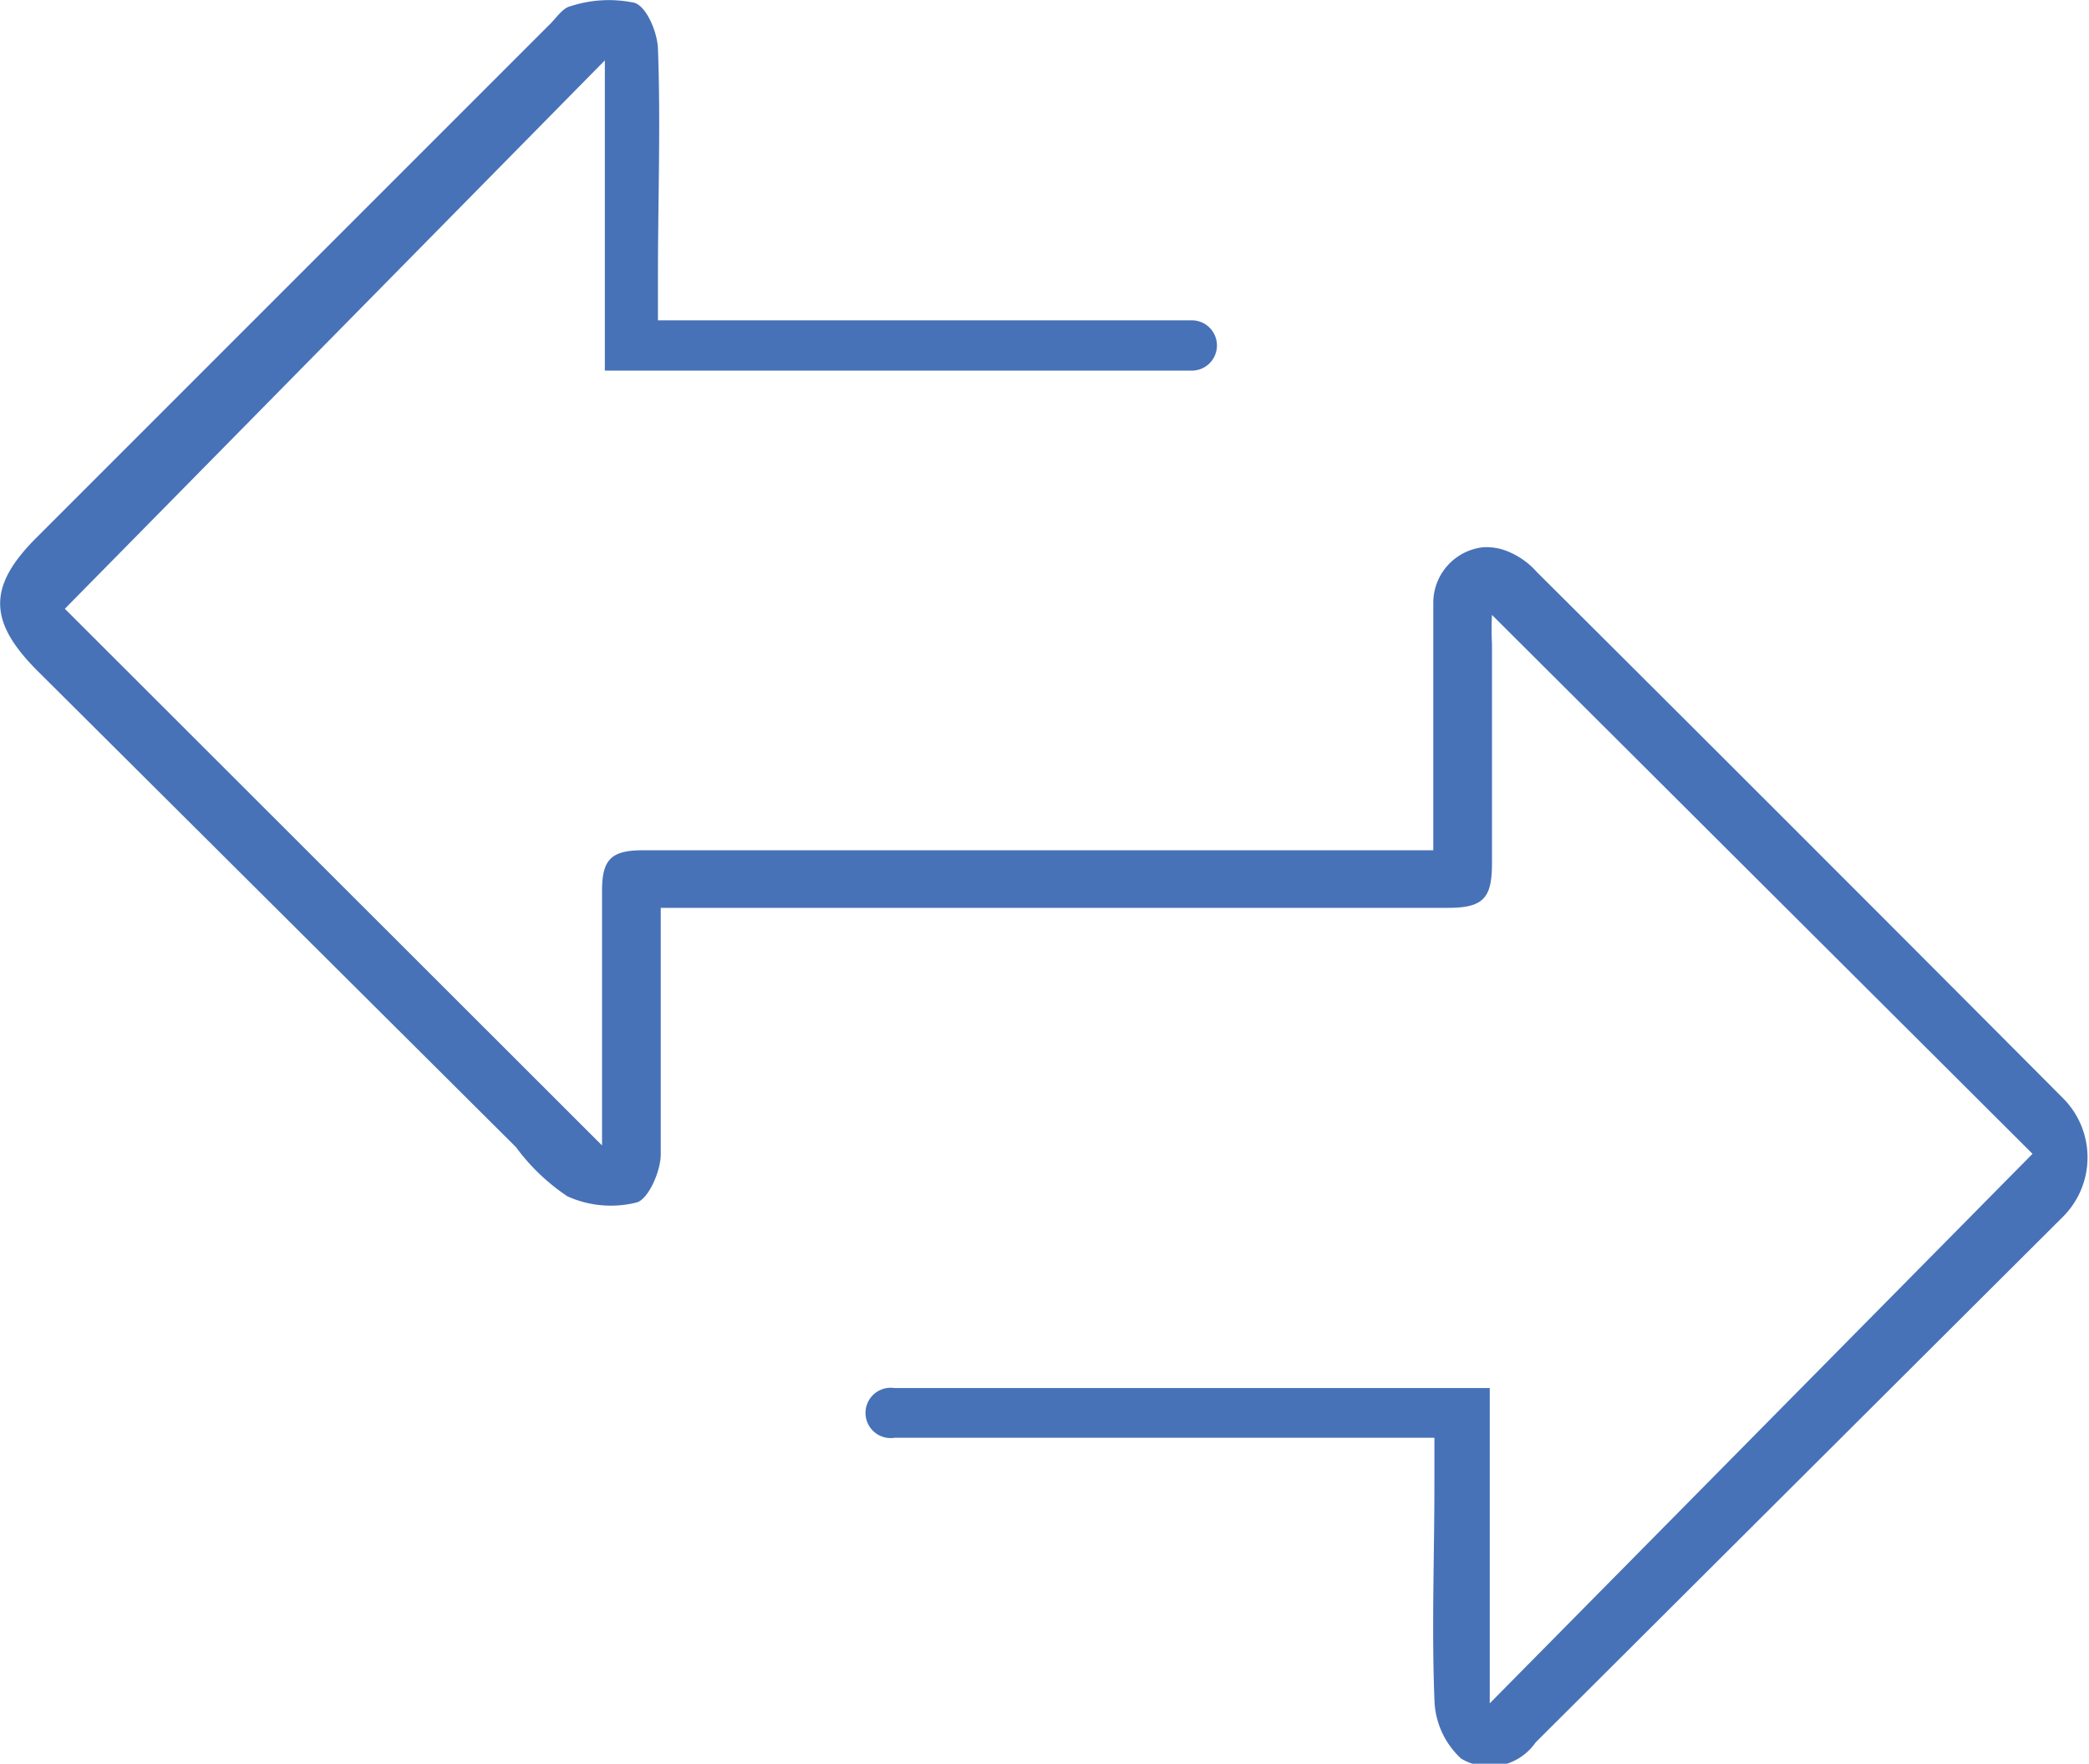
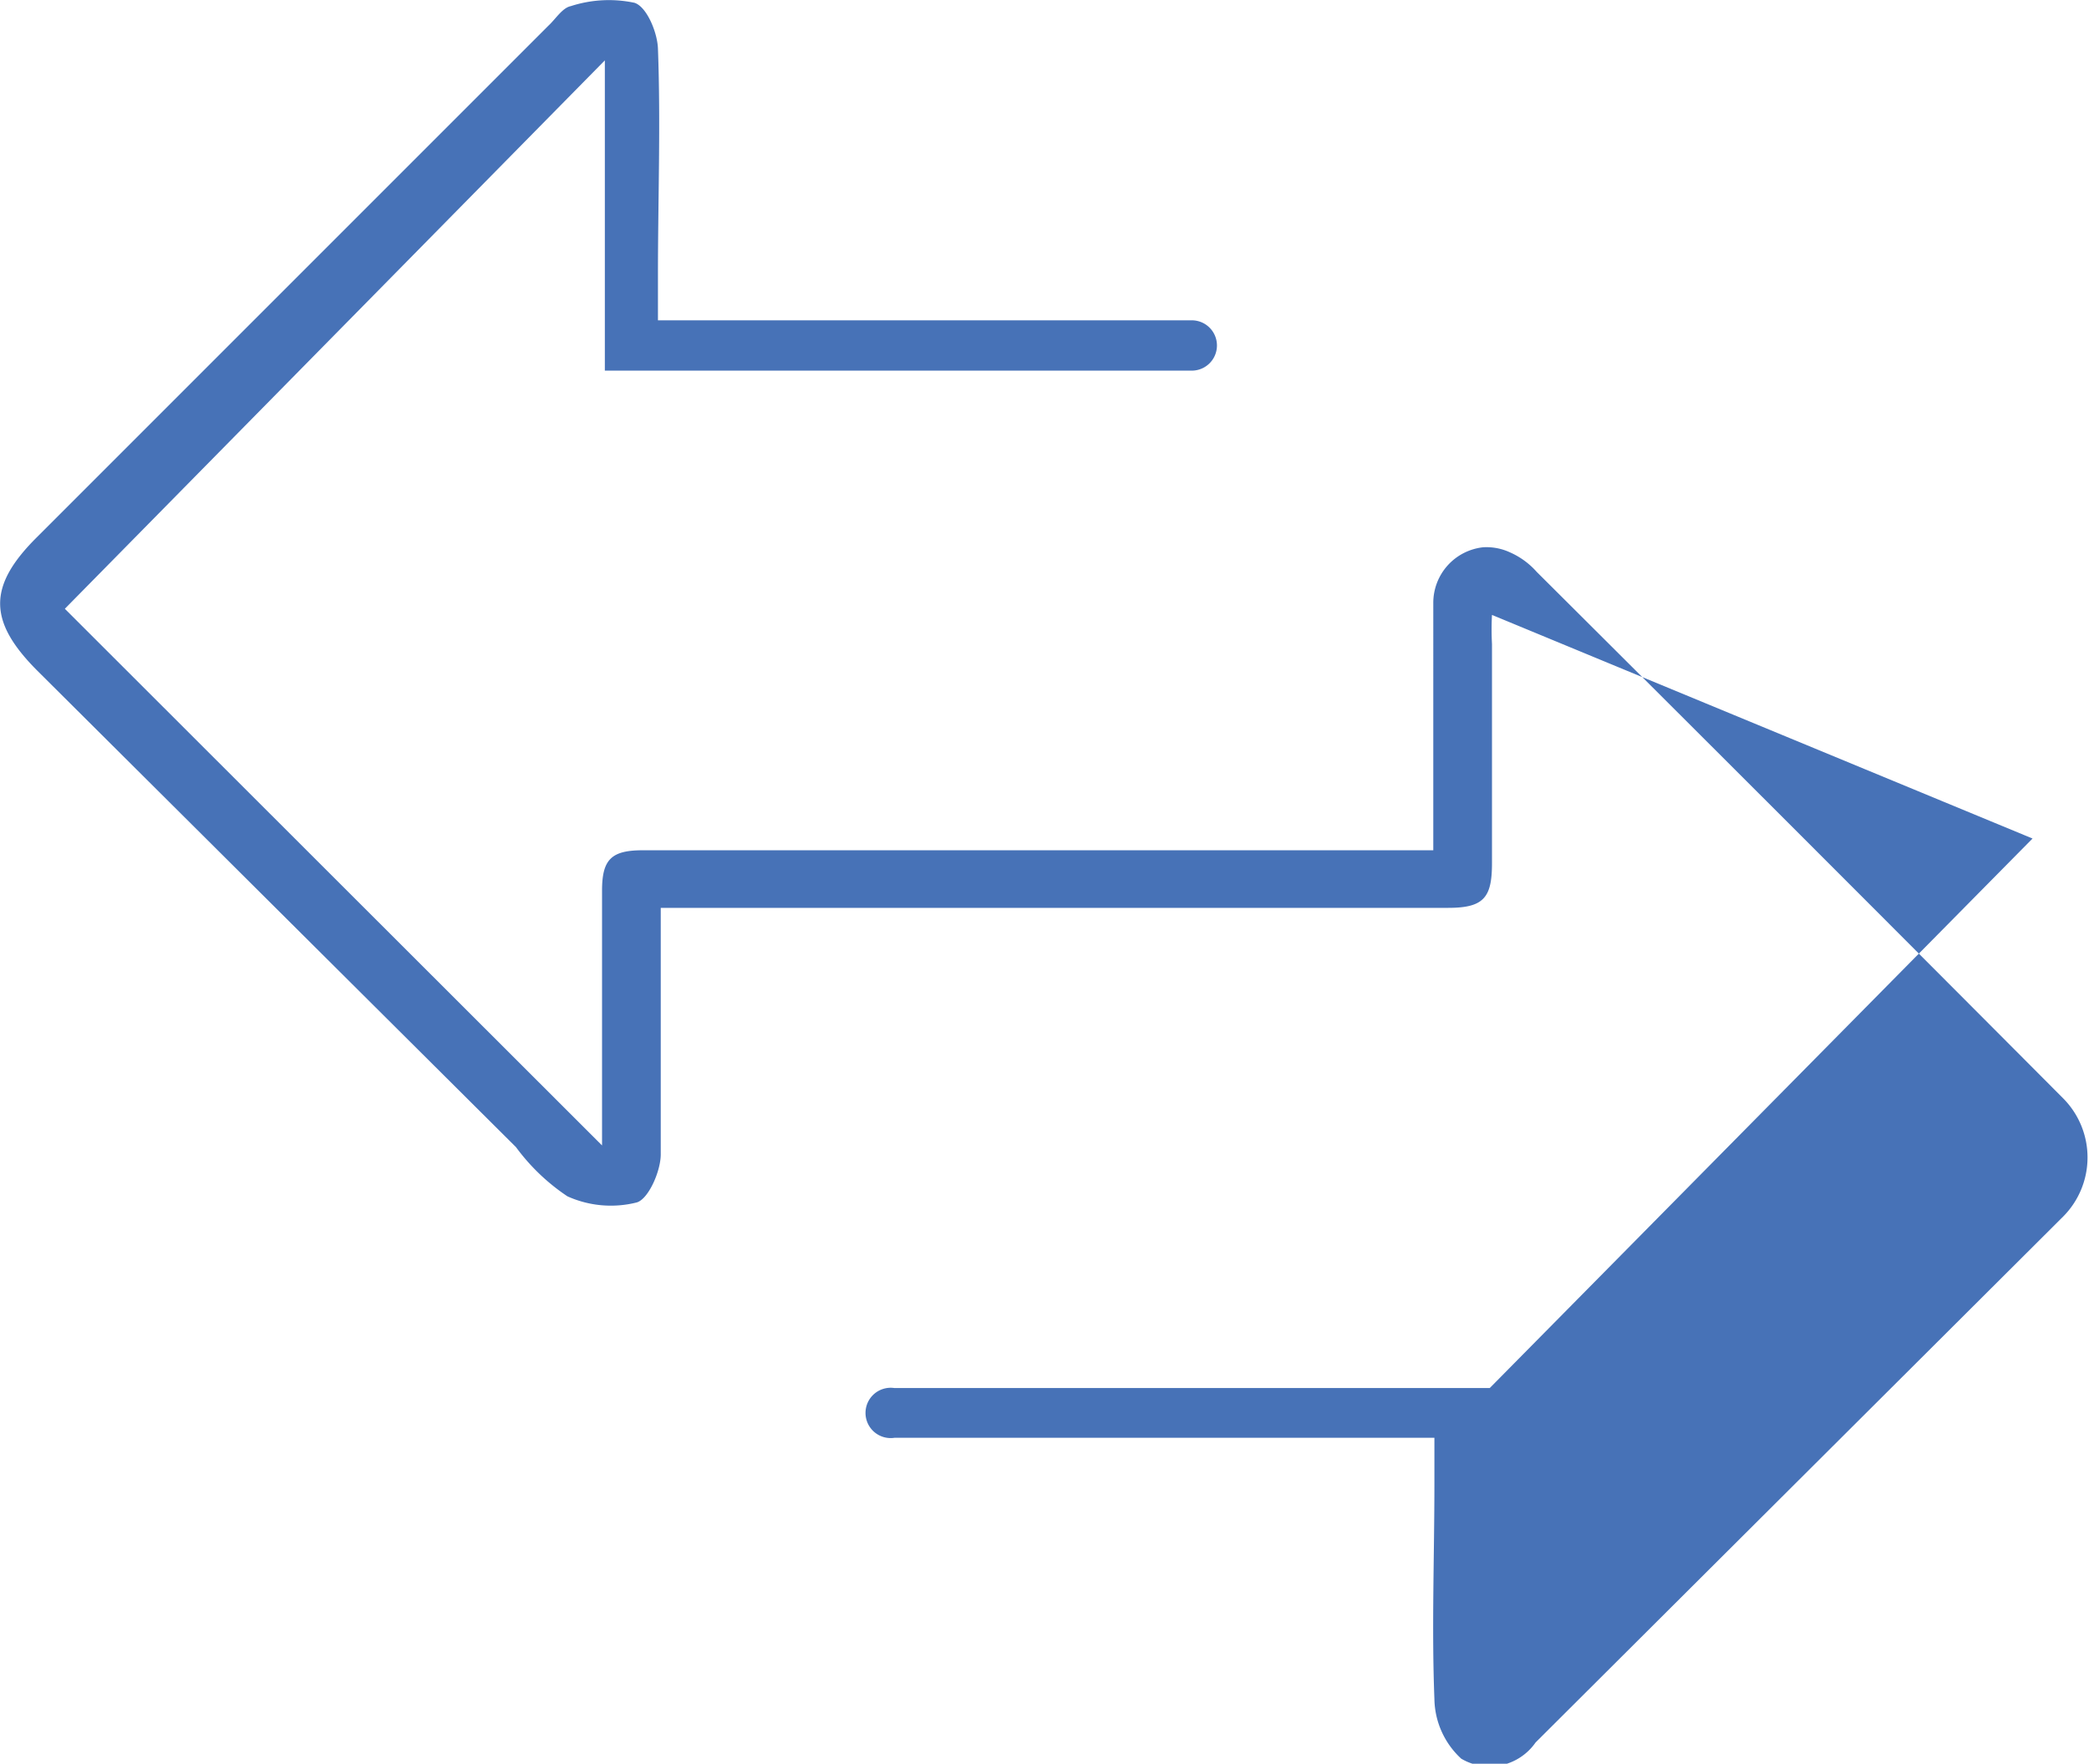
<svg xmlns="http://www.w3.org/2000/svg" viewBox="0 0 37.37 31.55">
  <title>icon-67</title>
-   <path d="M25.66,25.72H16a.45.45,0,1,1,0-.89H26.65v5.64l9.71-9.83L26.69,11a5,5,0,0,0,0,.52c0,1.31,0,2.61,0,3.92,0,.61-.14.8-.78.8-4.4,0-8.79,0-13.19,0h-.9V17c0,1.22,0,2.44,0,3.65,0,.3-.22.8-.43.86a1.89,1.89,0,0,1-1.24-.11,3.67,3.67,0,0,1-.92-.88L.67,12c-.89-.89-.89-1.52,0-2.4L9.81.46c.13-.12.25-.32.4-.35A2.21,2.21,0,0,1,11.35.05c.22.07.41.53.42.82.05,1.35,0,2.7,0,4.05v.81h9.55a.45.45,0,0,1,0,.9H10.82V1.08L1.16,10.89l9.61,9.6c0-.18,0-.41,0-.64,0-1.3,0-2.61,0-3.92,0-.56.17-.72.73-.72,4.42,0,8.84,0,13.25,0h.89V10.79a1,1,0,0,1,.89-1,1,1,0,0,1,.48.09,1.38,1.38,0,0,1,.48.35q4.72,4.7,9.42,9.42a1.5,1.5,0,0,1,0,2.11l-9.44,9.41a1,1,0,0,1-1.33.29,1.48,1.48,0,0,1-.48-1.07c-.05-1.28,0-2.56,0-3.85v-.78" fill="#4772b7" />
+   <path d="M25.66,25.72H16a.45.45,0,1,1,0-.89H26.65l9.71-9.83L26.69,11a5,5,0,0,0,0,.52c0,1.31,0,2.61,0,3.92,0,.61-.14.8-.78.8-4.4,0-8.79,0-13.19,0h-.9V17c0,1.22,0,2.44,0,3.65,0,.3-.22.8-.43.86a1.89,1.89,0,0,1-1.24-.11,3.67,3.67,0,0,1-.92-.88L.67,12c-.89-.89-.89-1.52,0-2.4L9.81.46c.13-.12.25-.32.4-.35A2.21,2.21,0,0,1,11.35.05c.22.07.41.53.42.82.05,1.35,0,2.7,0,4.05v.81h9.55a.45.45,0,0,1,0,.9H10.82V1.08L1.16,10.89l9.61,9.6c0-.18,0-.41,0-.64,0-1.3,0-2.61,0-3.92,0-.56.17-.72.73-.72,4.42,0,8.84,0,13.25,0h.89V10.79a1,1,0,0,1,.89-1,1,1,0,0,1,.48.09,1.38,1.38,0,0,1,.48.35q4.72,4.7,9.42,9.42a1.5,1.5,0,0,1,0,2.11l-9.44,9.41a1,1,0,0,1-1.33.29,1.48,1.48,0,0,1-.48-1.07c-.05-1.28,0-2.56,0-3.85v-.78" fill="#4772b7" />
</svg>